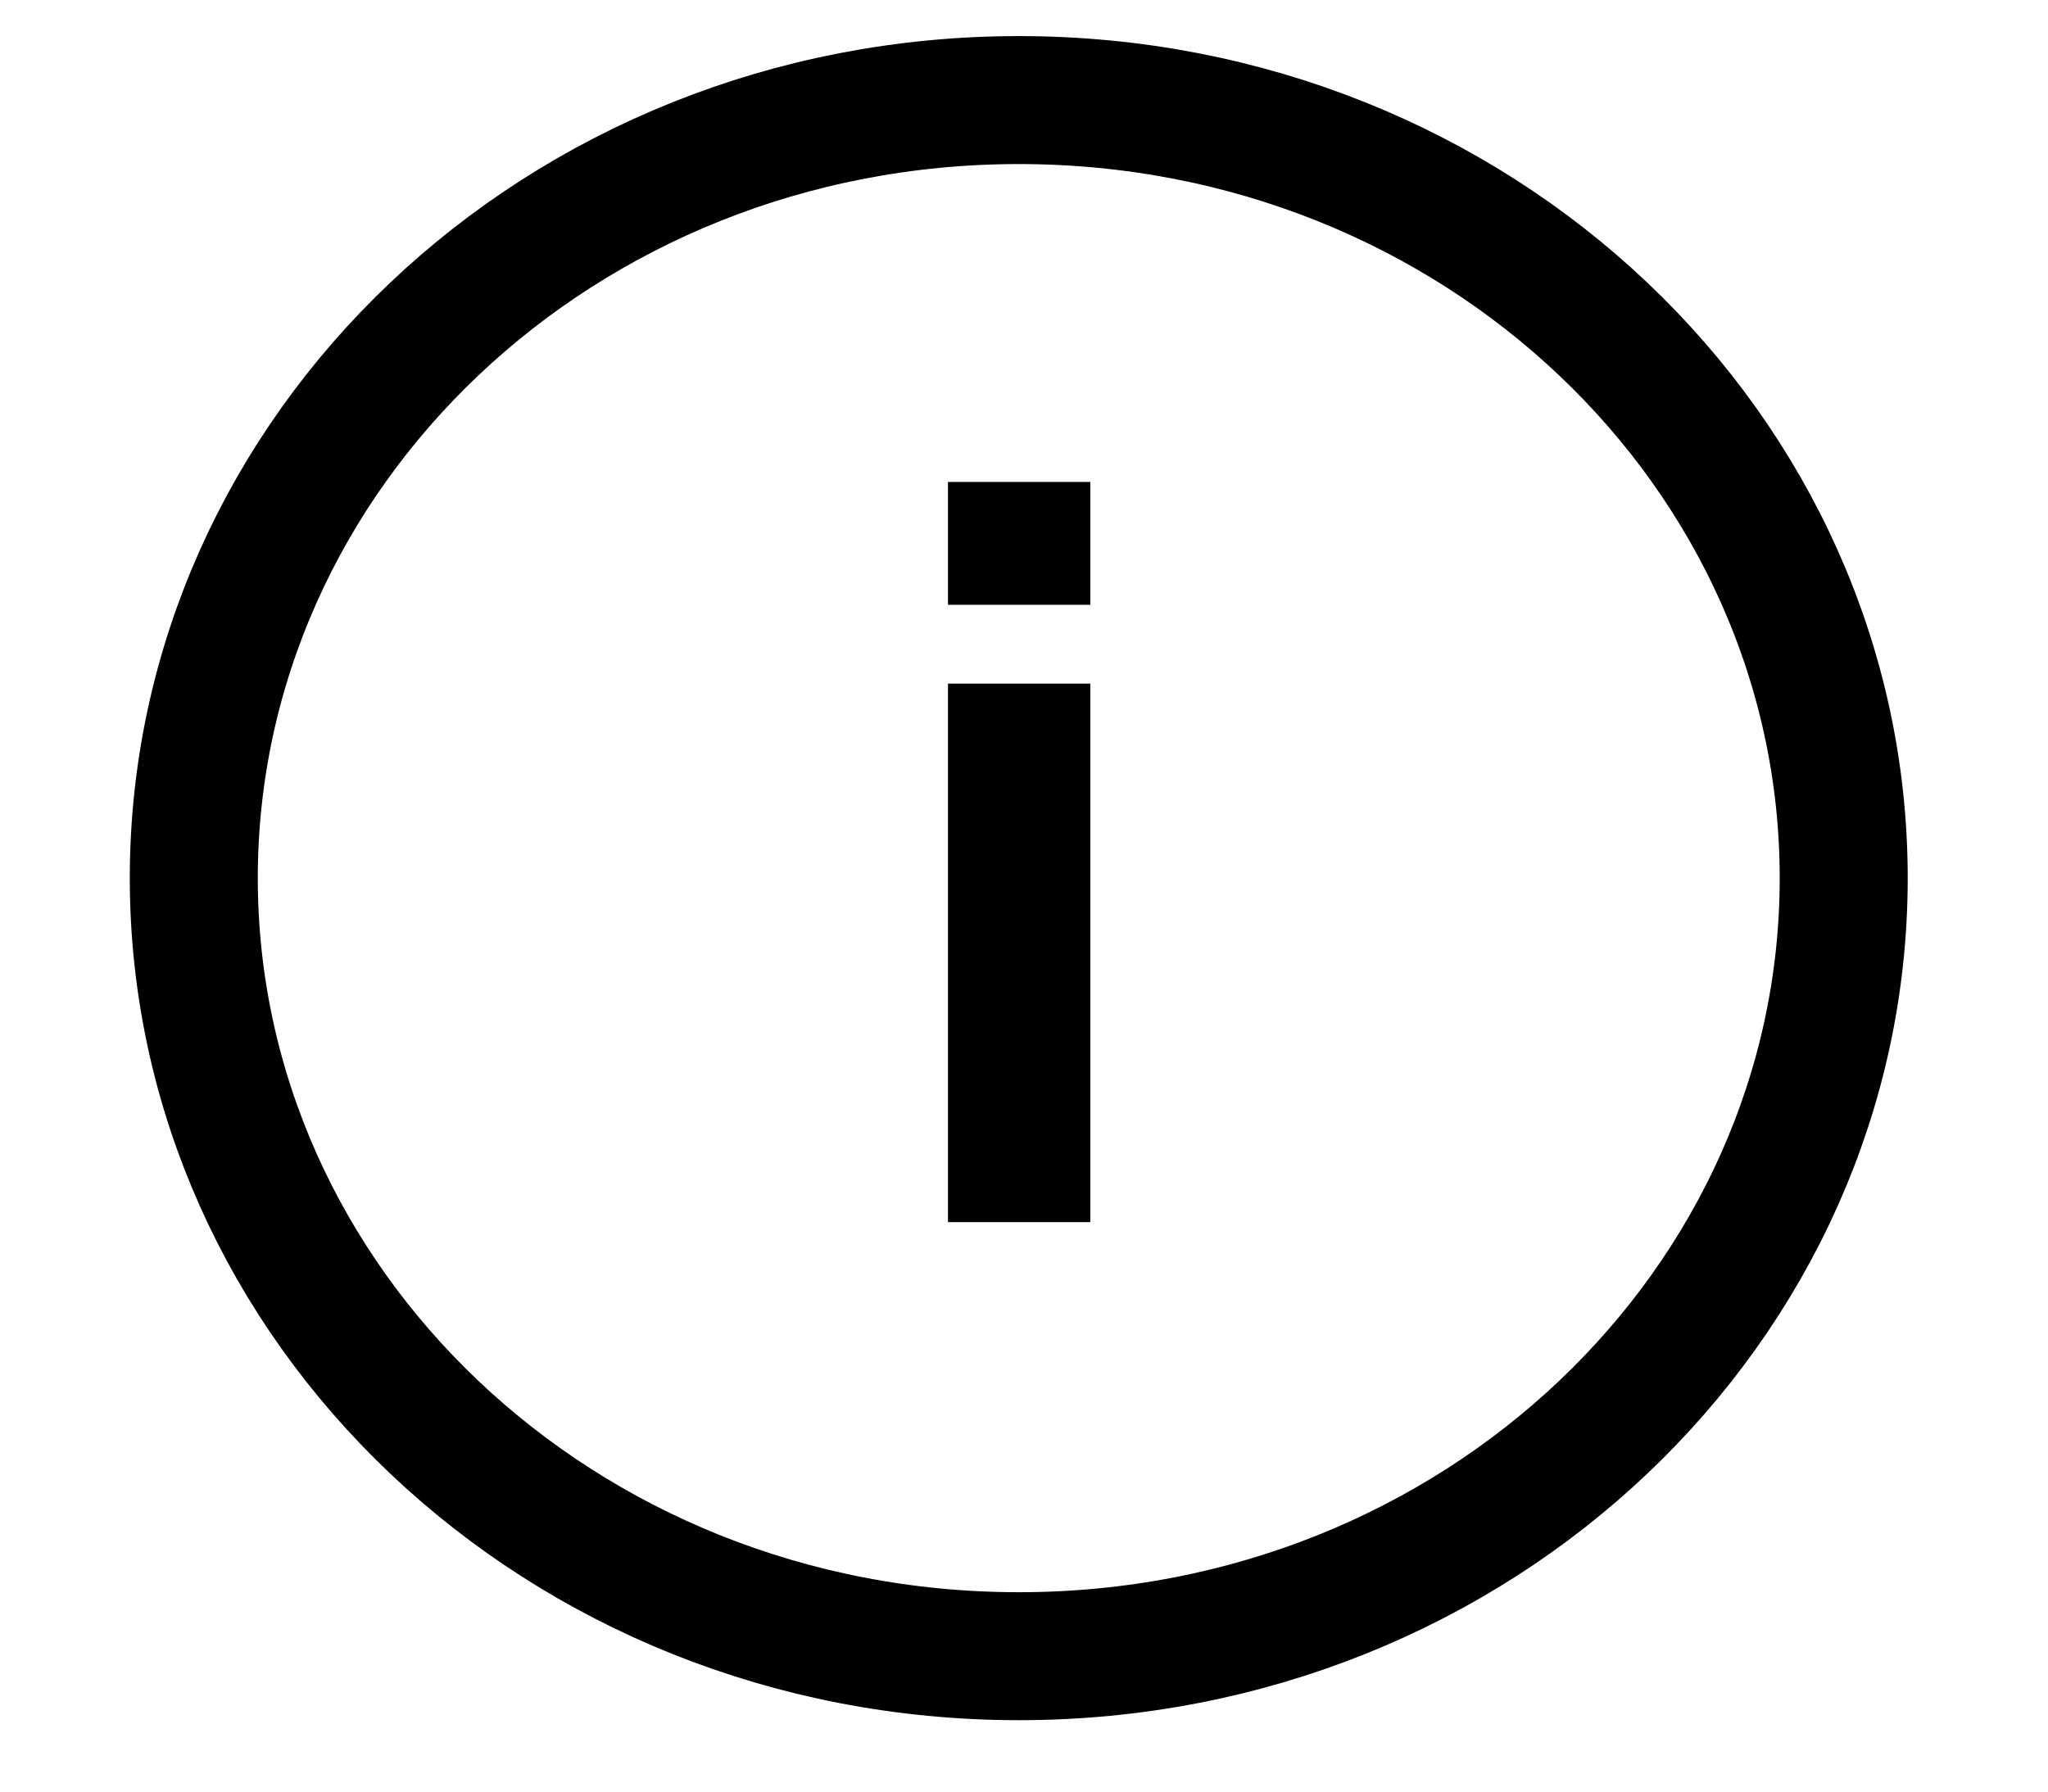
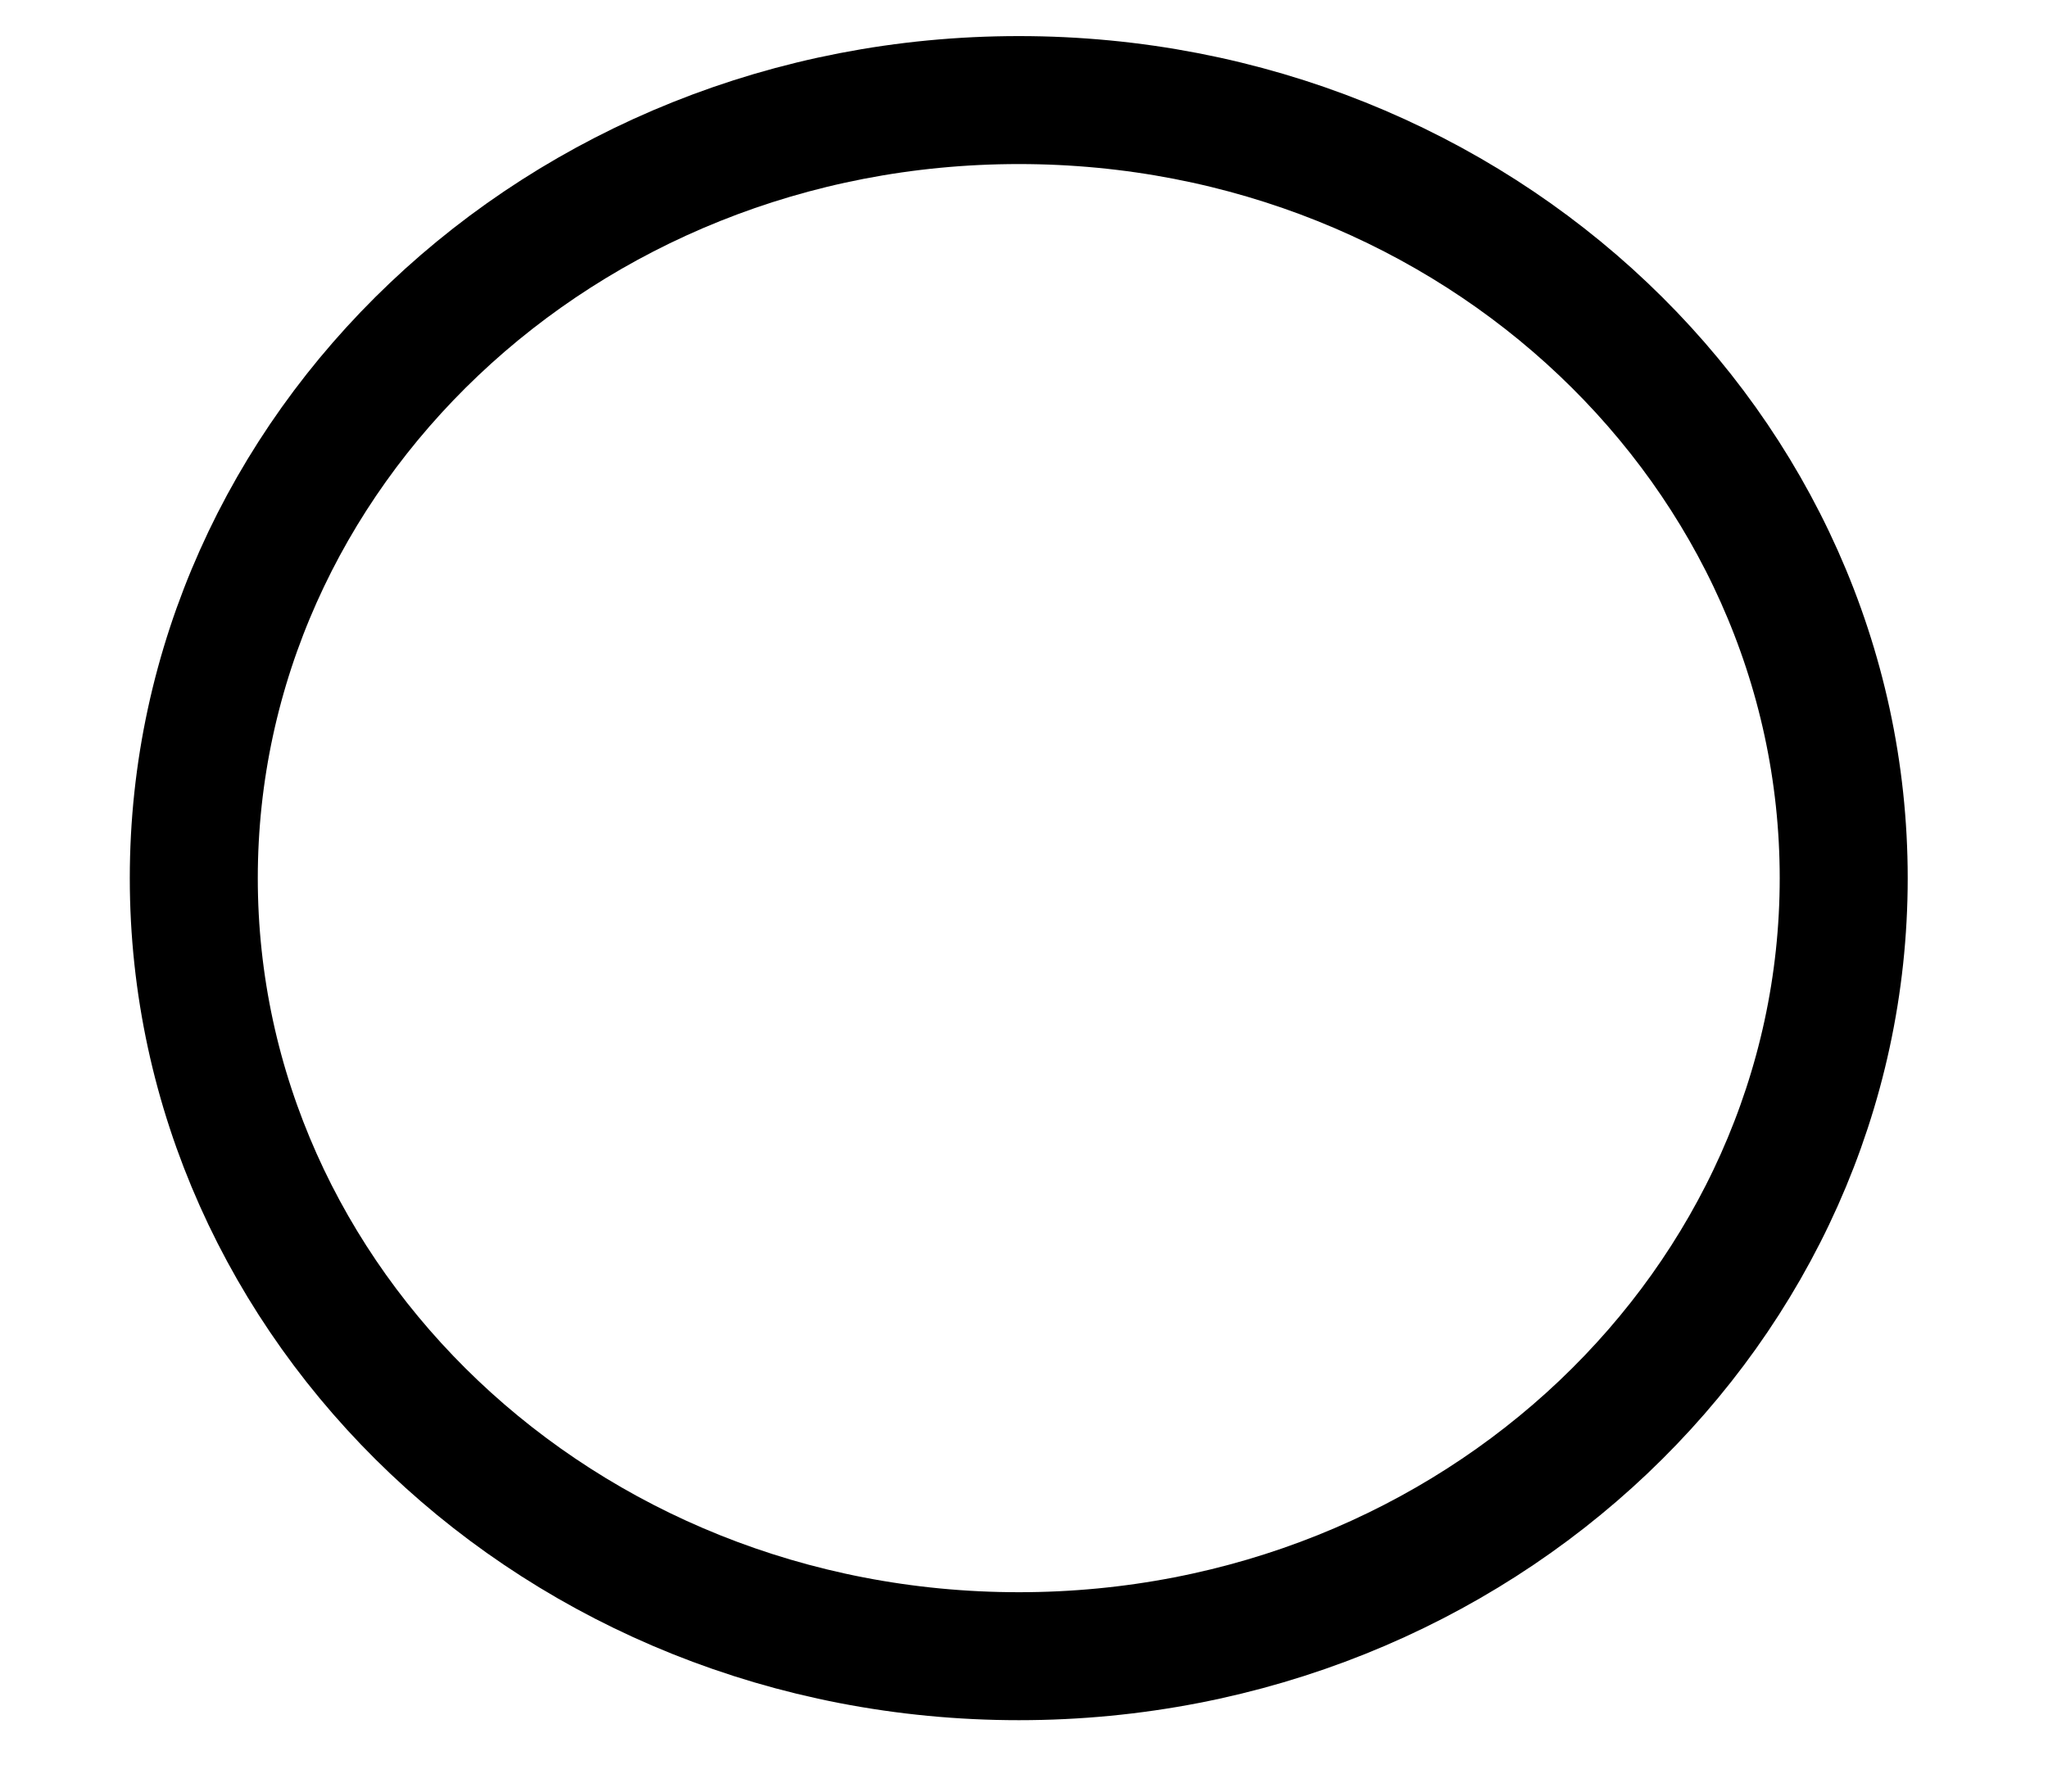
<svg xmlns="http://www.w3.org/2000/svg" width="8" height="7" viewBox="0 0 8 7" fill="none">
  <path d="M7.202 3.431C7.202 5.098 5.772 6.471 3.98 6.471C2.187 6.471 0.757 5.098 0.757 3.431C0.757 1.764 2.187 0.391 3.98 0.391C5.772 0.391 7.202 1.764 7.202 3.431Z" stroke="black" stroke-width="0.5" />
-   <path d="M3.703 2.363V1.883H4.259V2.363H3.703ZM3.703 4.775V2.671H4.259V4.775H3.703Z" fill="black" />
</svg>